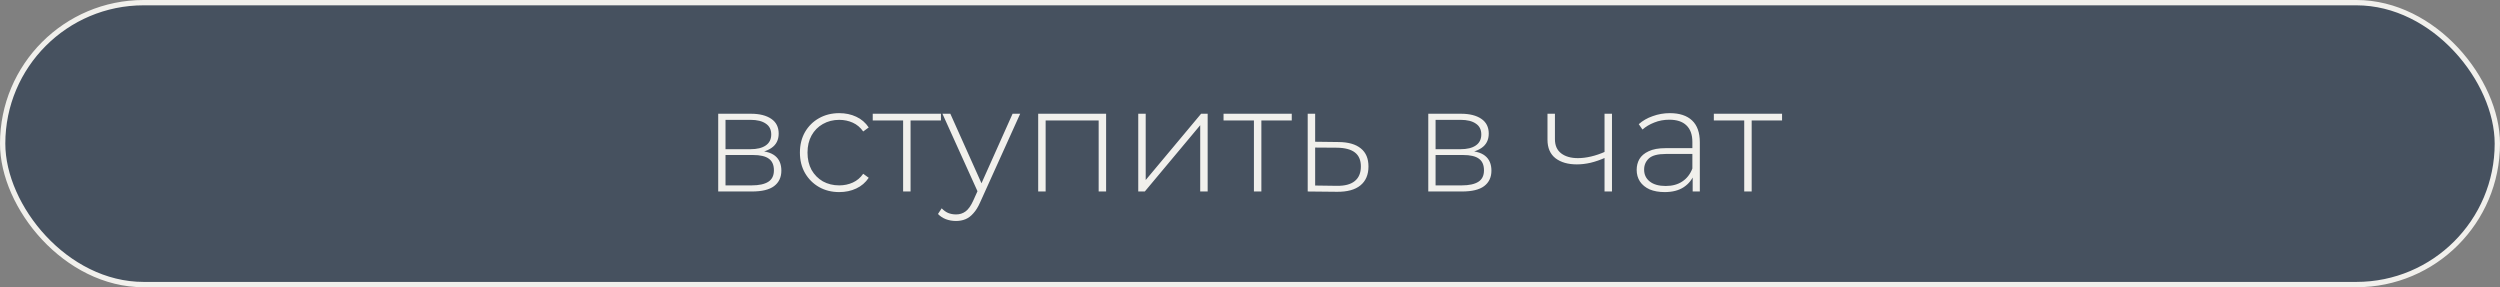
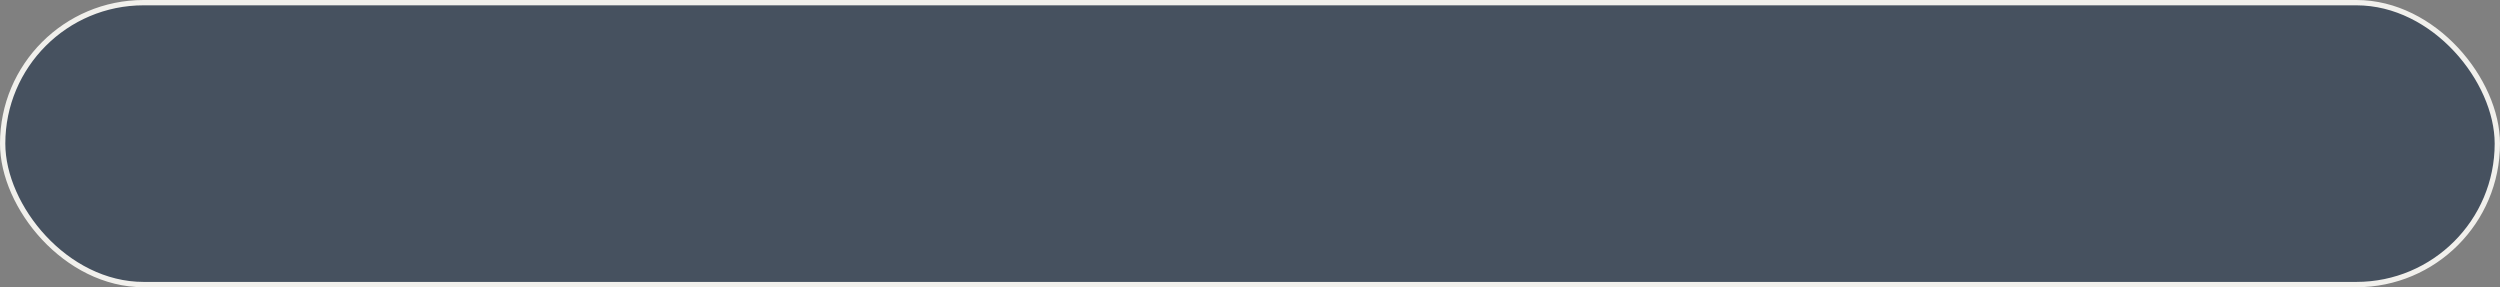
<svg xmlns="http://www.w3.org/2000/svg" width="235" height="27" viewBox="0 0 235 27" fill="none">
  <rect x="0" y="0" width="235" height="27" fill="#808080" stroke="none" />
  <rect x="0.25" y="0.25" width="234.5" height="26.5" rx="13.25" fill="#46515F" stroke="#F1F0EC" stroke-width="0.5" />
-   <path d="M67.512 18V10.692H70.592C71.395 10.692 72.029 10.851 72.496 11.168C72.963 11.485 73.196 11.947 73.196 12.554C73.196 13.151 72.967 13.604 72.51 13.912C72.062 14.22 71.479 14.374 70.76 14.374L70.956 14.164C71.815 14.164 72.445 14.323 72.846 14.64C73.247 14.957 73.448 15.424 73.448 16.04C73.448 16.665 73.219 17.151 72.762 17.496C72.314 17.832 71.619 18 70.676 18H67.512ZM68.198 17.426H70.662C71.343 17.426 71.861 17.314 72.216 17.09C72.571 16.866 72.748 16.507 72.748 16.012C72.748 15.508 72.589 15.144 72.272 14.92C71.964 14.687 71.465 14.57 70.774 14.57H68.198V17.426ZM68.198 14.024H70.55C71.166 14.024 71.642 13.907 71.978 13.674C72.323 13.441 72.496 13.095 72.496 12.638C72.496 12.181 72.323 11.84 71.978 11.616C71.642 11.383 71.166 11.266 70.55 11.266H68.198V14.024ZM78.888 18.056C78.178 18.056 77.544 17.897 76.984 17.58C76.433 17.263 75.995 16.824 75.668 16.264C75.35 15.704 75.192 15.065 75.192 14.346C75.192 13.618 75.35 12.974 75.668 12.414C75.995 11.854 76.433 11.42 76.984 11.112C77.544 10.795 78.178 10.636 78.888 10.636C79.476 10.636 80.008 10.748 80.484 10.972C80.969 11.196 81.361 11.532 81.66 11.98L81.142 12.358C80.88 11.985 80.554 11.709 80.162 11.532C79.77 11.355 79.345 11.266 78.888 11.266C78.319 11.266 77.805 11.397 77.348 11.658C76.9 11.91 76.545 12.269 76.284 12.736C76.032 13.193 75.906 13.73 75.906 14.346C75.906 14.962 76.032 15.503 76.284 15.97C76.545 16.427 76.9 16.787 77.348 17.048C77.805 17.3 78.319 17.426 78.888 17.426C79.345 17.426 79.77 17.337 80.162 17.16C80.554 16.983 80.88 16.707 81.142 16.334L81.66 16.712C81.361 17.16 80.969 17.496 80.484 17.72C80.008 17.944 79.476 18.056 78.888 18.056ZM84.893 18V11.112L85.089 11.322H82.037V10.692H88.449V11.322H85.397L85.593 11.112V18H84.893ZM89.864 20.772C89.528 20.772 89.21 20.716 88.912 20.604C88.622 20.492 88.375 20.329 88.169 20.114L88.519 19.582C88.706 19.778 88.907 19.923 89.121 20.016C89.346 20.109 89.597 20.156 89.877 20.156C90.213 20.156 90.507 20.063 90.76 19.876C91.021 19.689 91.263 19.349 91.487 18.854L91.992 17.734L92.09 17.608L95.183 10.692H95.897L92.145 18.994C91.95 19.442 91.735 19.792 91.501 20.044C91.278 20.305 91.03 20.492 90.76 20.604C90.489 20.716 90.19 20.772 89.864 20.772ZM91.978 18.182L88.59 10.692H89.332L92.412 17.566L91.978 18.182ZM97.59 18V10.692H103.974V18H103.274V11.112L103.47 11.322H98.094L98.29 11.112V18H97.59ZM106.996 18V10.692H107.696V16.922L112.904 10.692H113.52V18H112.82V11.77L107.612 18H106.996ZM117.869 18V11.112L118.065 11.322H115.013V10.692H121.425V11.322H118.373L118.569 11.112V18H117.869ZM125.85 13.352C126.755 13.361 127.446 13.562 127.922 13.954C128.398 14.337 128.636 14.901 128.636 15.648C128.636 16.423 128.384 17.015 127.88 17.426C127.376 17.837 126.643 18.037 125.682 18.028L122.924 18V10.692H123.624V13.324L125.85 13.352ZM125.668 17.468C126.415 17.477 126.975 17.328 127.348 17.02C127.731 16.712 127.922 16.255 127.922 15.648C127.922 15.06 127.735 14.621 127.362 14.332C126.989 14.043 126.424 13.893 125.668 13.884L123.624 13.87V17.44L125.668 17.468ZM134.258 18V10.692H137.338C138.141 10.692 138.775 10.851 139.242 11.168C139.709 11.485 139.942 11.947 139.942 12.554C139.942 13.151 139.713 13.604 139.256 13.912C138.808 14.22 138.225 14.374 137.506 14.374L137.702 14.164C138.561 14.164 139.191 14.323 139.592 14.64C139.993 14.957 140.194 15.424 140.194 16.04C140.194 16.665 139.965 17.151 139.508 17.496C139.06 17.832 138.365 18 137.422 18H134.258ZM134.944 17.426H137.408C138.089 17.426 138.607 17.314 138.962 17.09C139.317 16.866 139.494 16.507 139.494 16.012C139.494 15.508 139.335 15.144 139.018 14.92C138.71 14.687 138.211 14.57 137.52 14.57H134.944V17.426ZM134.944 14.024H137.296C137.912 14.024 138.388 13.907 138.724 13.674C139.069 13.441 139.242 13.095 139.242 12.638C139.242 12.181 139.069 11.84 138.724 11.616C138.388 11.383 137.912 11.266 137.296 11.266H134.944V14.024ZM150.896 14.822C150.438 15.027 149.981 15.186 149.524 15.298C149.076 15.401 148.642 15.452 148.222 15.452C147.391 15.452 146.724 15.261 146.22 14.878C145.716 14.486 145.464 13.903 145.464 13.128V10.692H146.164V13.086C146.164 13.674 146.36 14.117 146.752 14.416C147.144 14.715 147.666 14.864 148.32 14.864C148.712 14.864 149.127 14.813 149.566 14.71C150.004 14.607 150.452 14.453 150.91 14.248L150.896 14.822ZM150.826 18V10.692H151.526V18H150.826ZM159.111 18V16.334L159.083 16.082V13.338C159.083 12.657 158.896 12.139 158.523 11.784C158.159 11.429 157.622 11.252 156.913 11.252C156.409 11.252 155.938 11.341 155.499 11.518C155.07 11.686 154.701 11.905 154.393 12.176L154.043 11.672C154.407 11.345 154.846 11.093 155.359 10.916C155.872 10.729 156.409 10.636 156.969 10.636C157.874 10.636 158.57 10.865 159.055 11.322C159.54 11.779 159.783 12.461 159.783 13.366V18H159.111ZM156.479 18.056C155.938 18.056 155.466 17.972 155.065 17.804C154.673 17.627 154.37 17.379 154.155 17.062C153.95 16.745 153.847 16.381 153.847 15.97C153.847 15.597 153.931 15.261 154.099 14.962C154.276 14.654 154.566 14.407 154.967 14.22C155.368 14.024 155.905 13.926 156.577 13.926H159.265V14.472H156.591C155.835 14.472 155.303 14.612 154.995 14.892C154.696 15.172 154.547 15.522 154.547 15.942C154.547 16.409 154.724 16.782 155.079 17.062C155.434 17.342 155.933 17.482 156.577 17.482C157.193 17.482 157.711 17.342 158.131 17.062C158.56 16.782 158.878 16.376 159.083 15.844L159.279 16.32C159.083 16.852 158.747 17.277 158.271 17.594C157.804 17.902 157.207 18.056 156.479 18.056ZM163.957 18V11.112L164.153 11.322H161.101V10.692H167.513V11.322H164.461L164.657 11.112V18H163.957Z" fill="#F1F0EC" />
</svg>